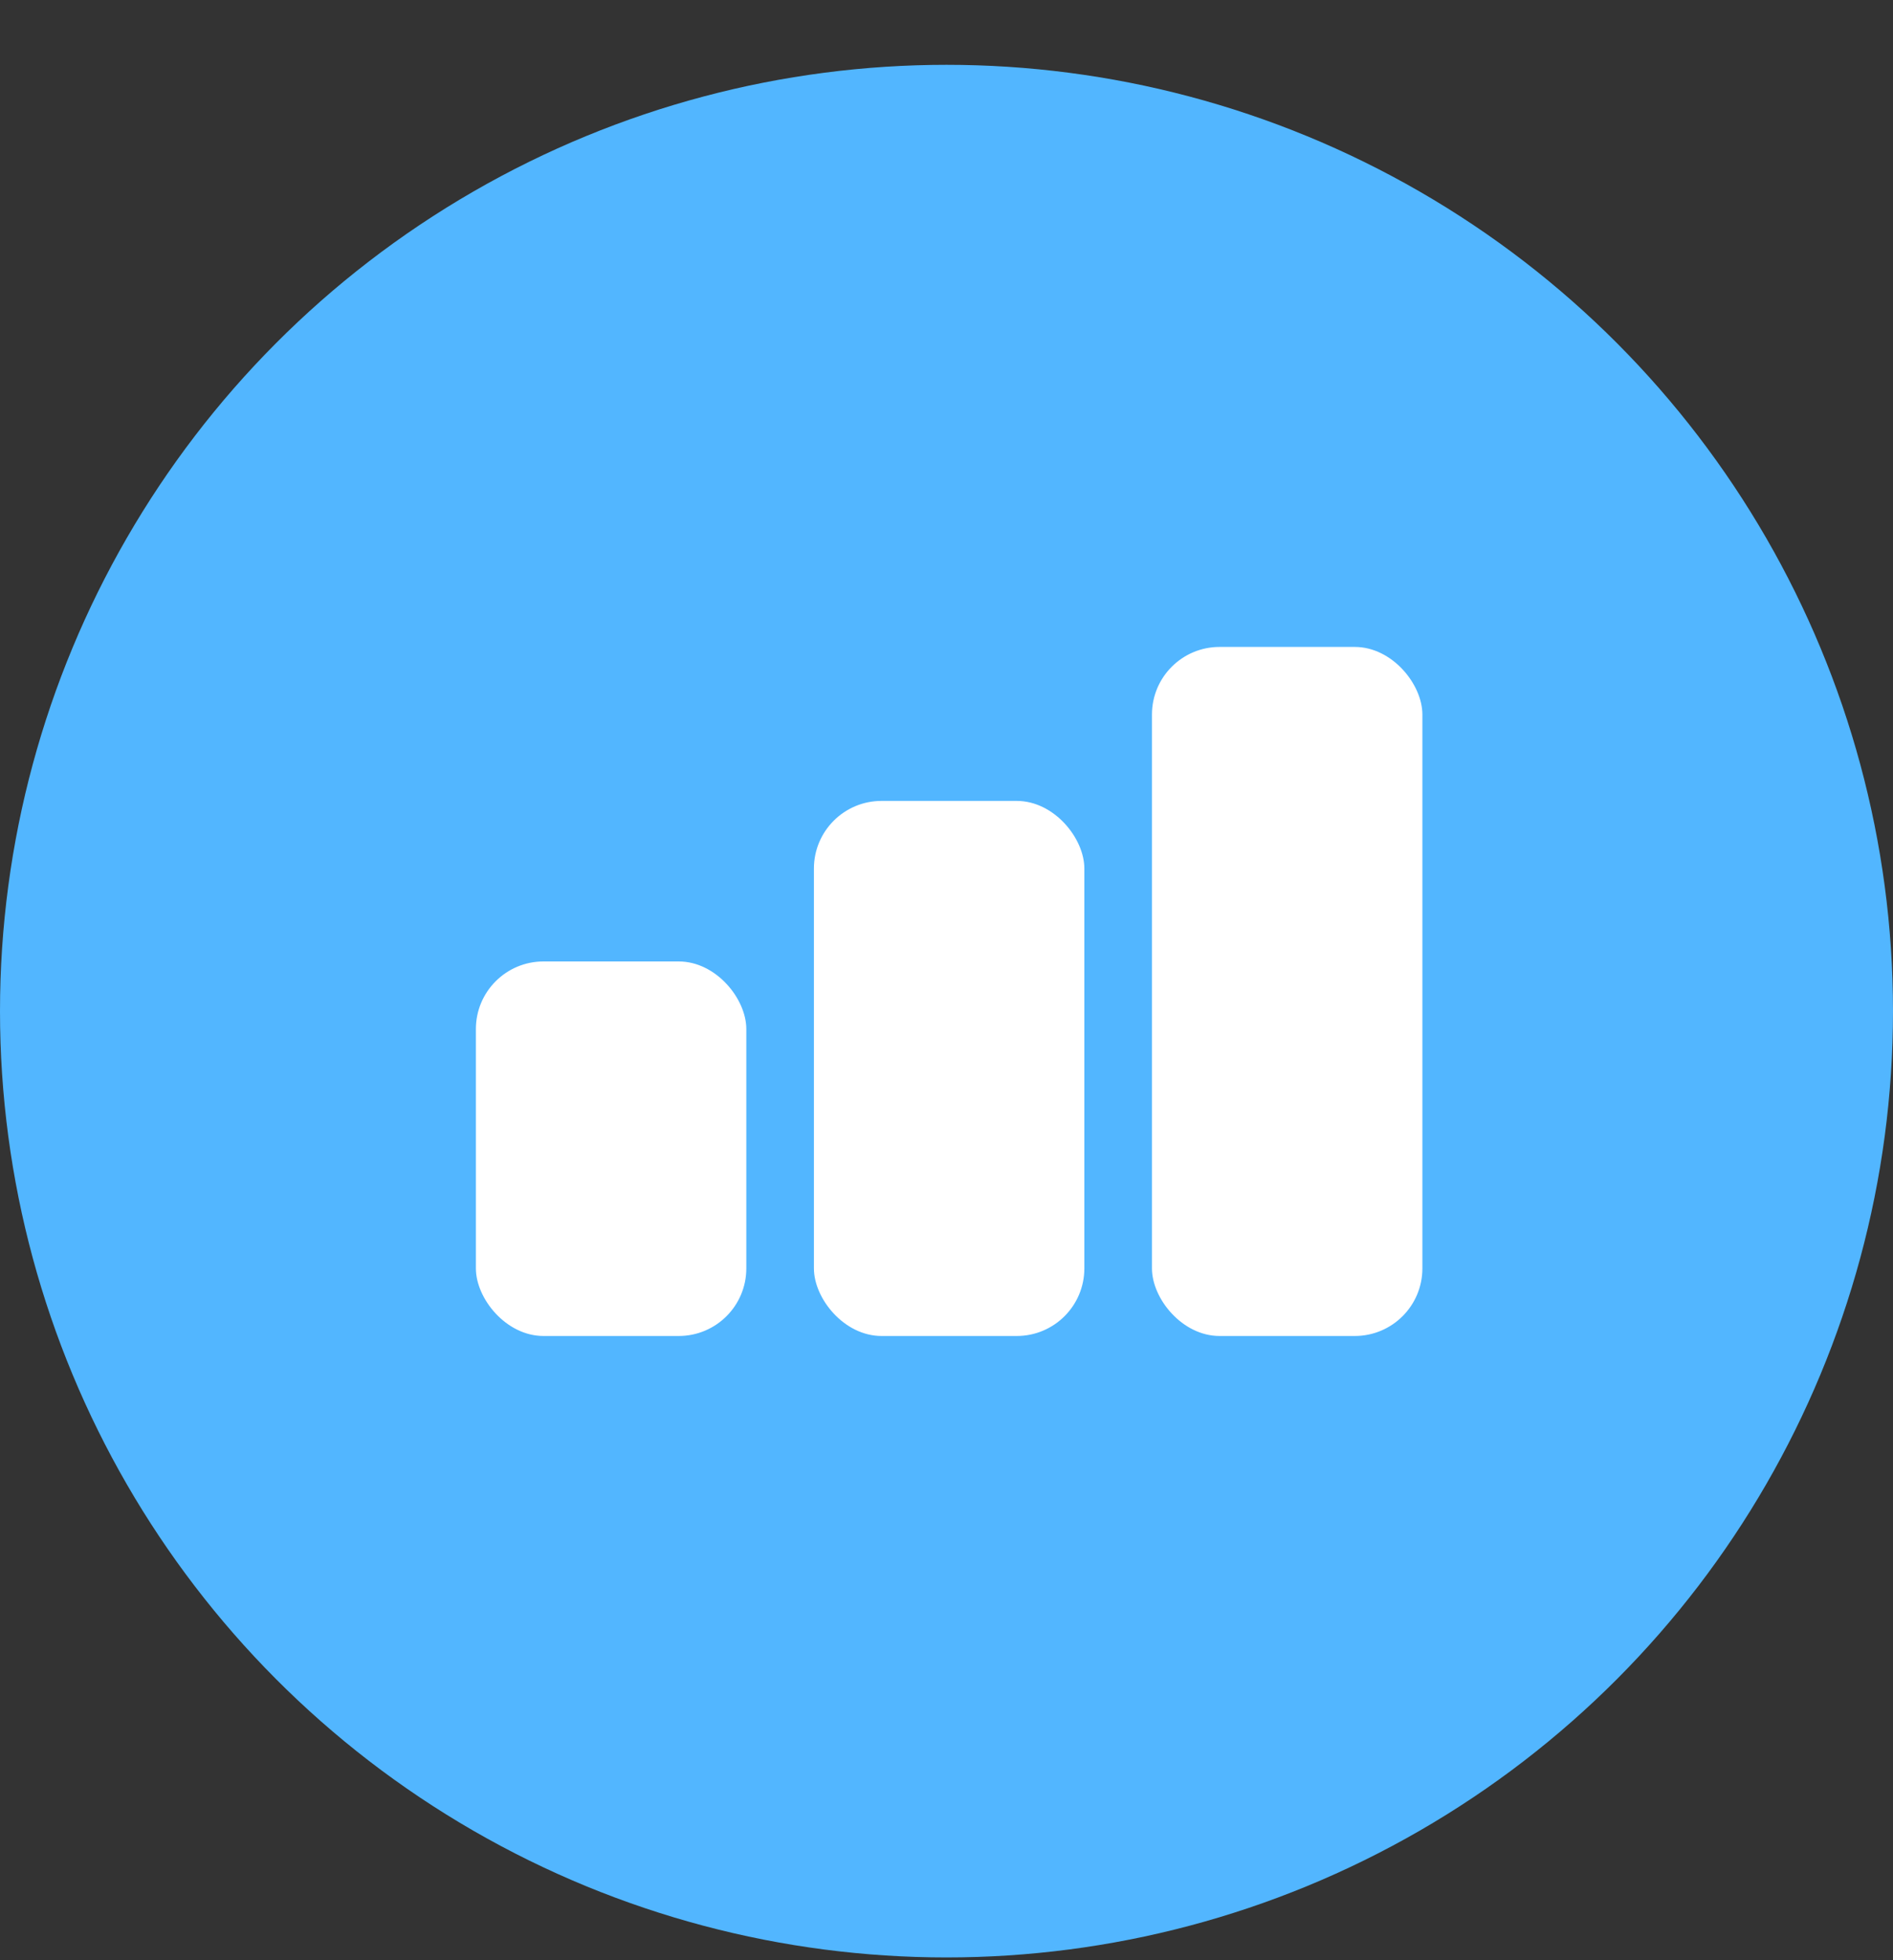
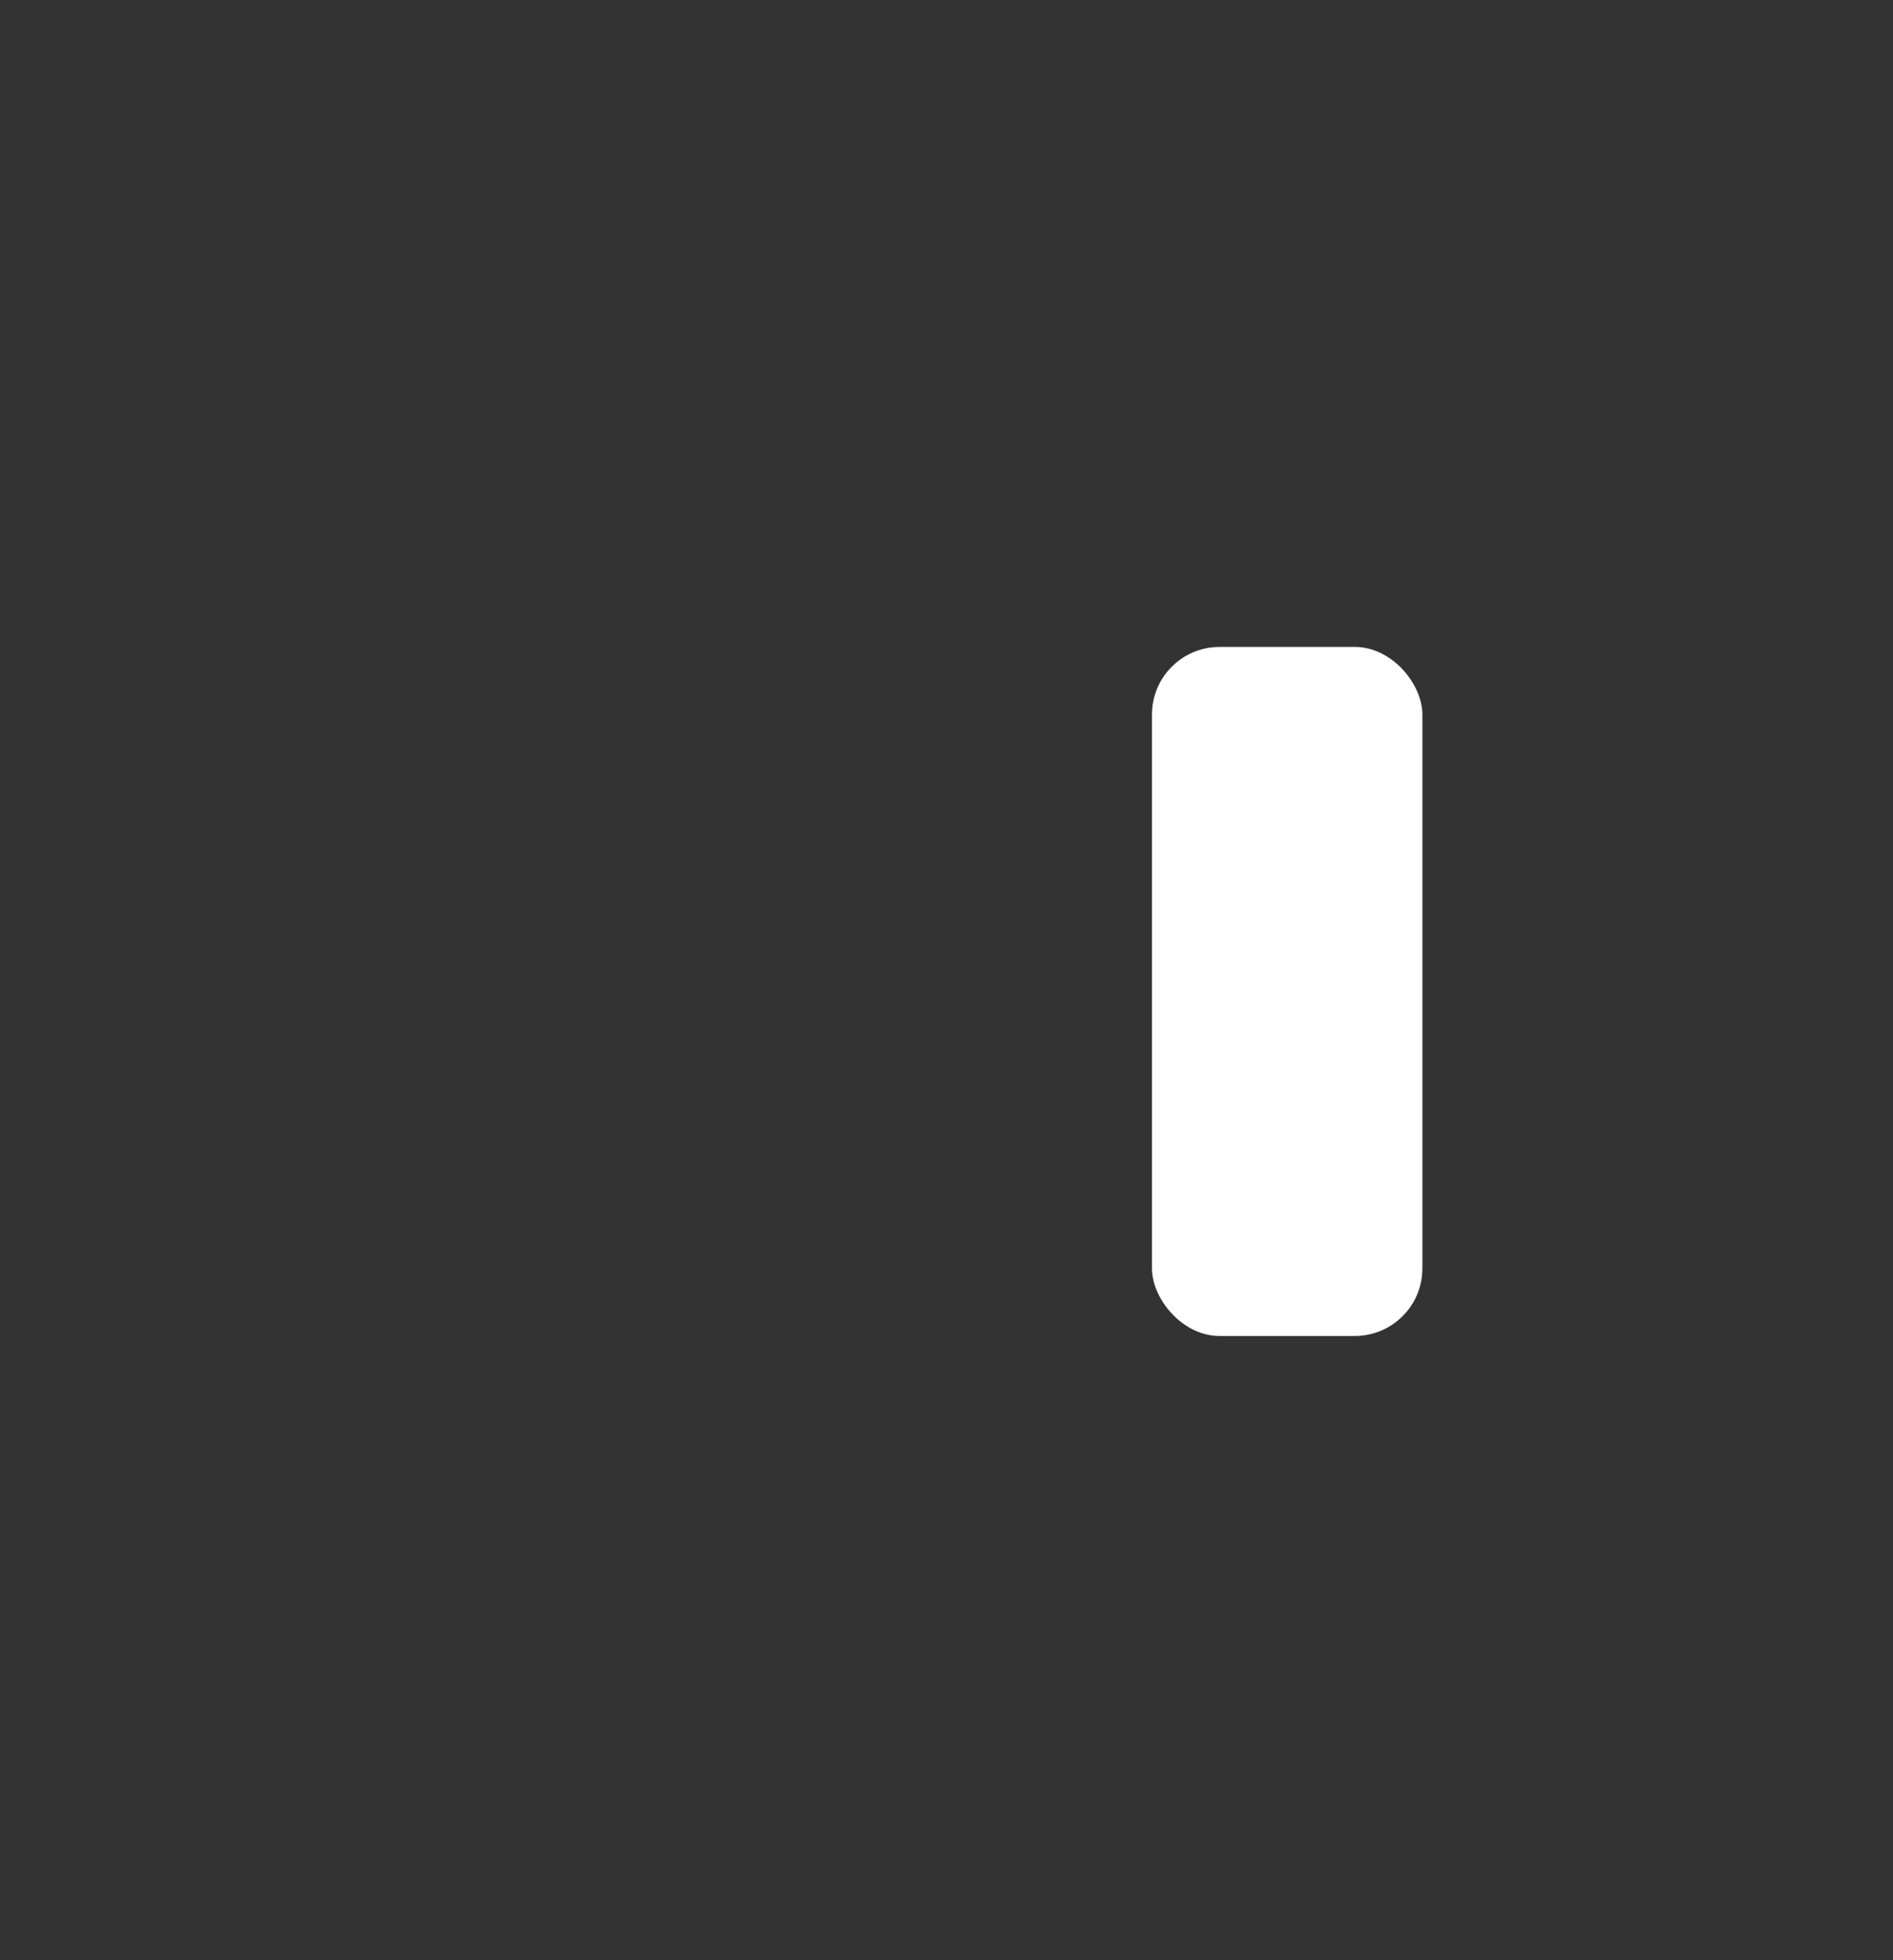
<svg xmlns="http://www.w3.org/2000/svg" width="28" height="29" viewBox="0 0 28 29" fill="none">
  <rect x="0" y="0" width="28" height="29" fill="#333333" stroke="none" />
-   <circle cx="14" cy="14.959" r="14" fill="#52B6FF" />
-   <rect x="7.039" y="14.224" width="4" height="5.541" rx="1" fill="white" />
-   <rect x="12.039" y="11.849" width="4" height="7.916" rx="1" fill="white" />
  <rect x="17.039" y="9.571" width="4" height="10.194" rx="1" fill="white" />
</svg>